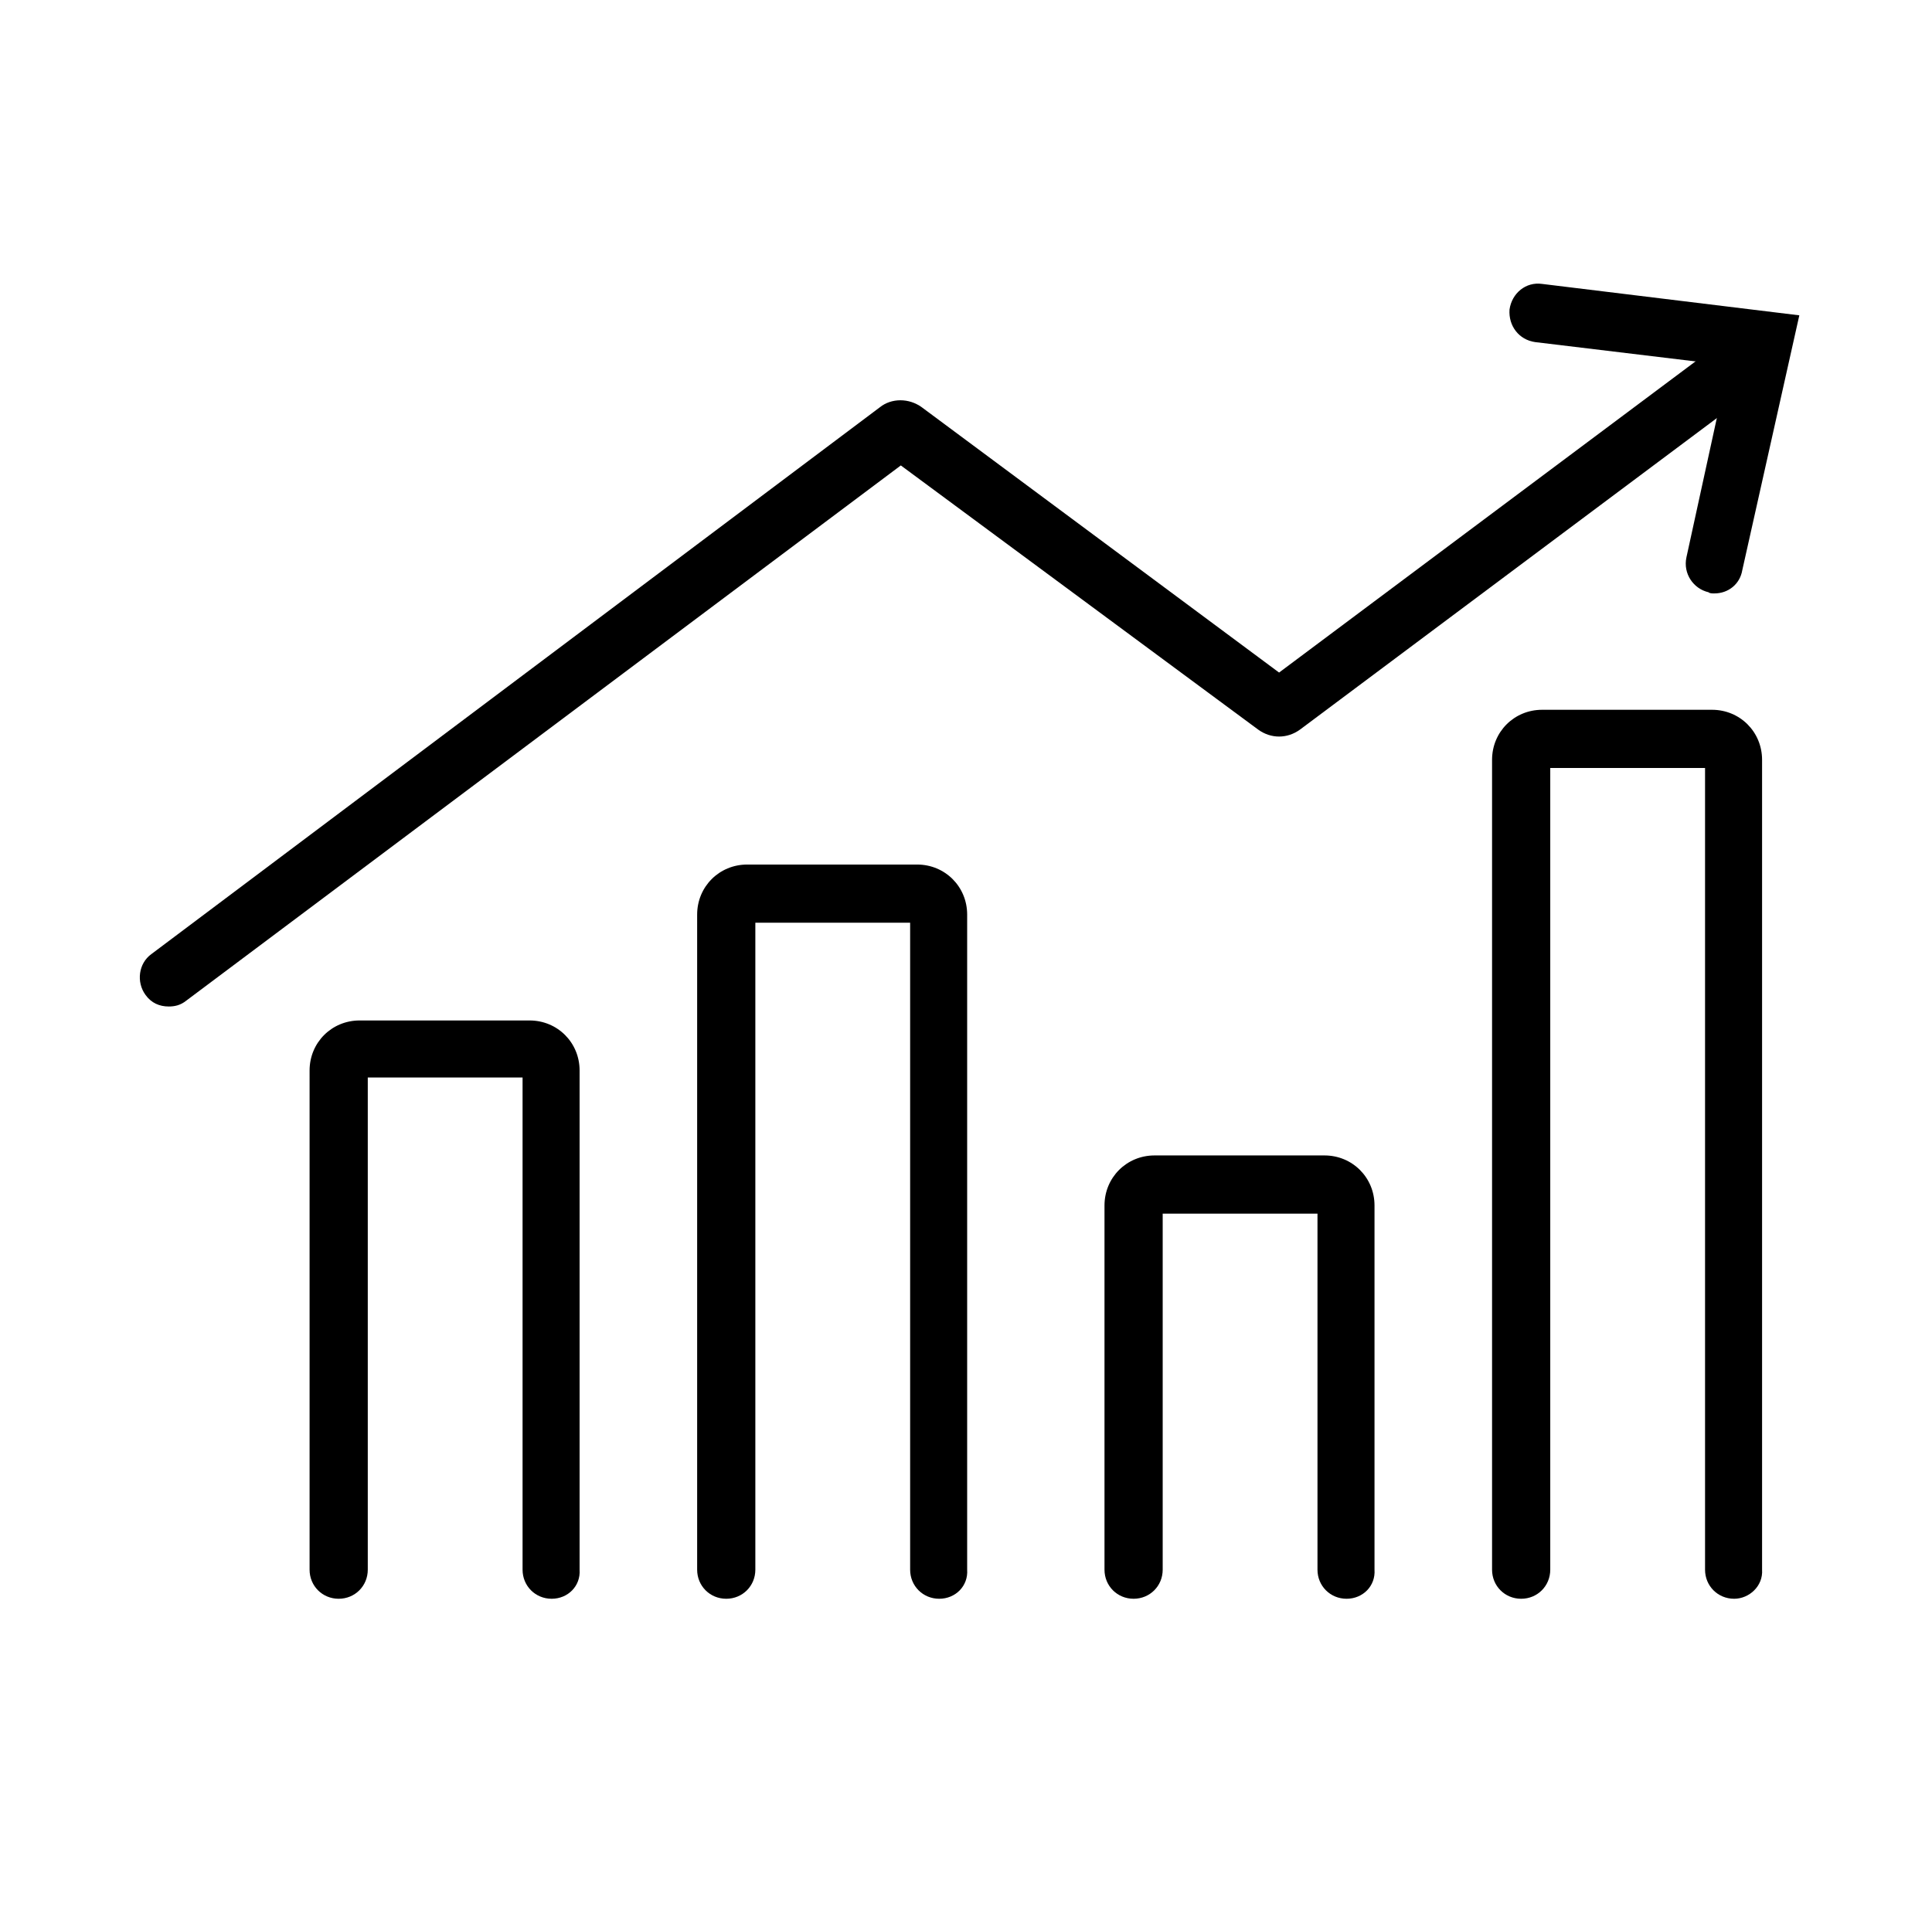
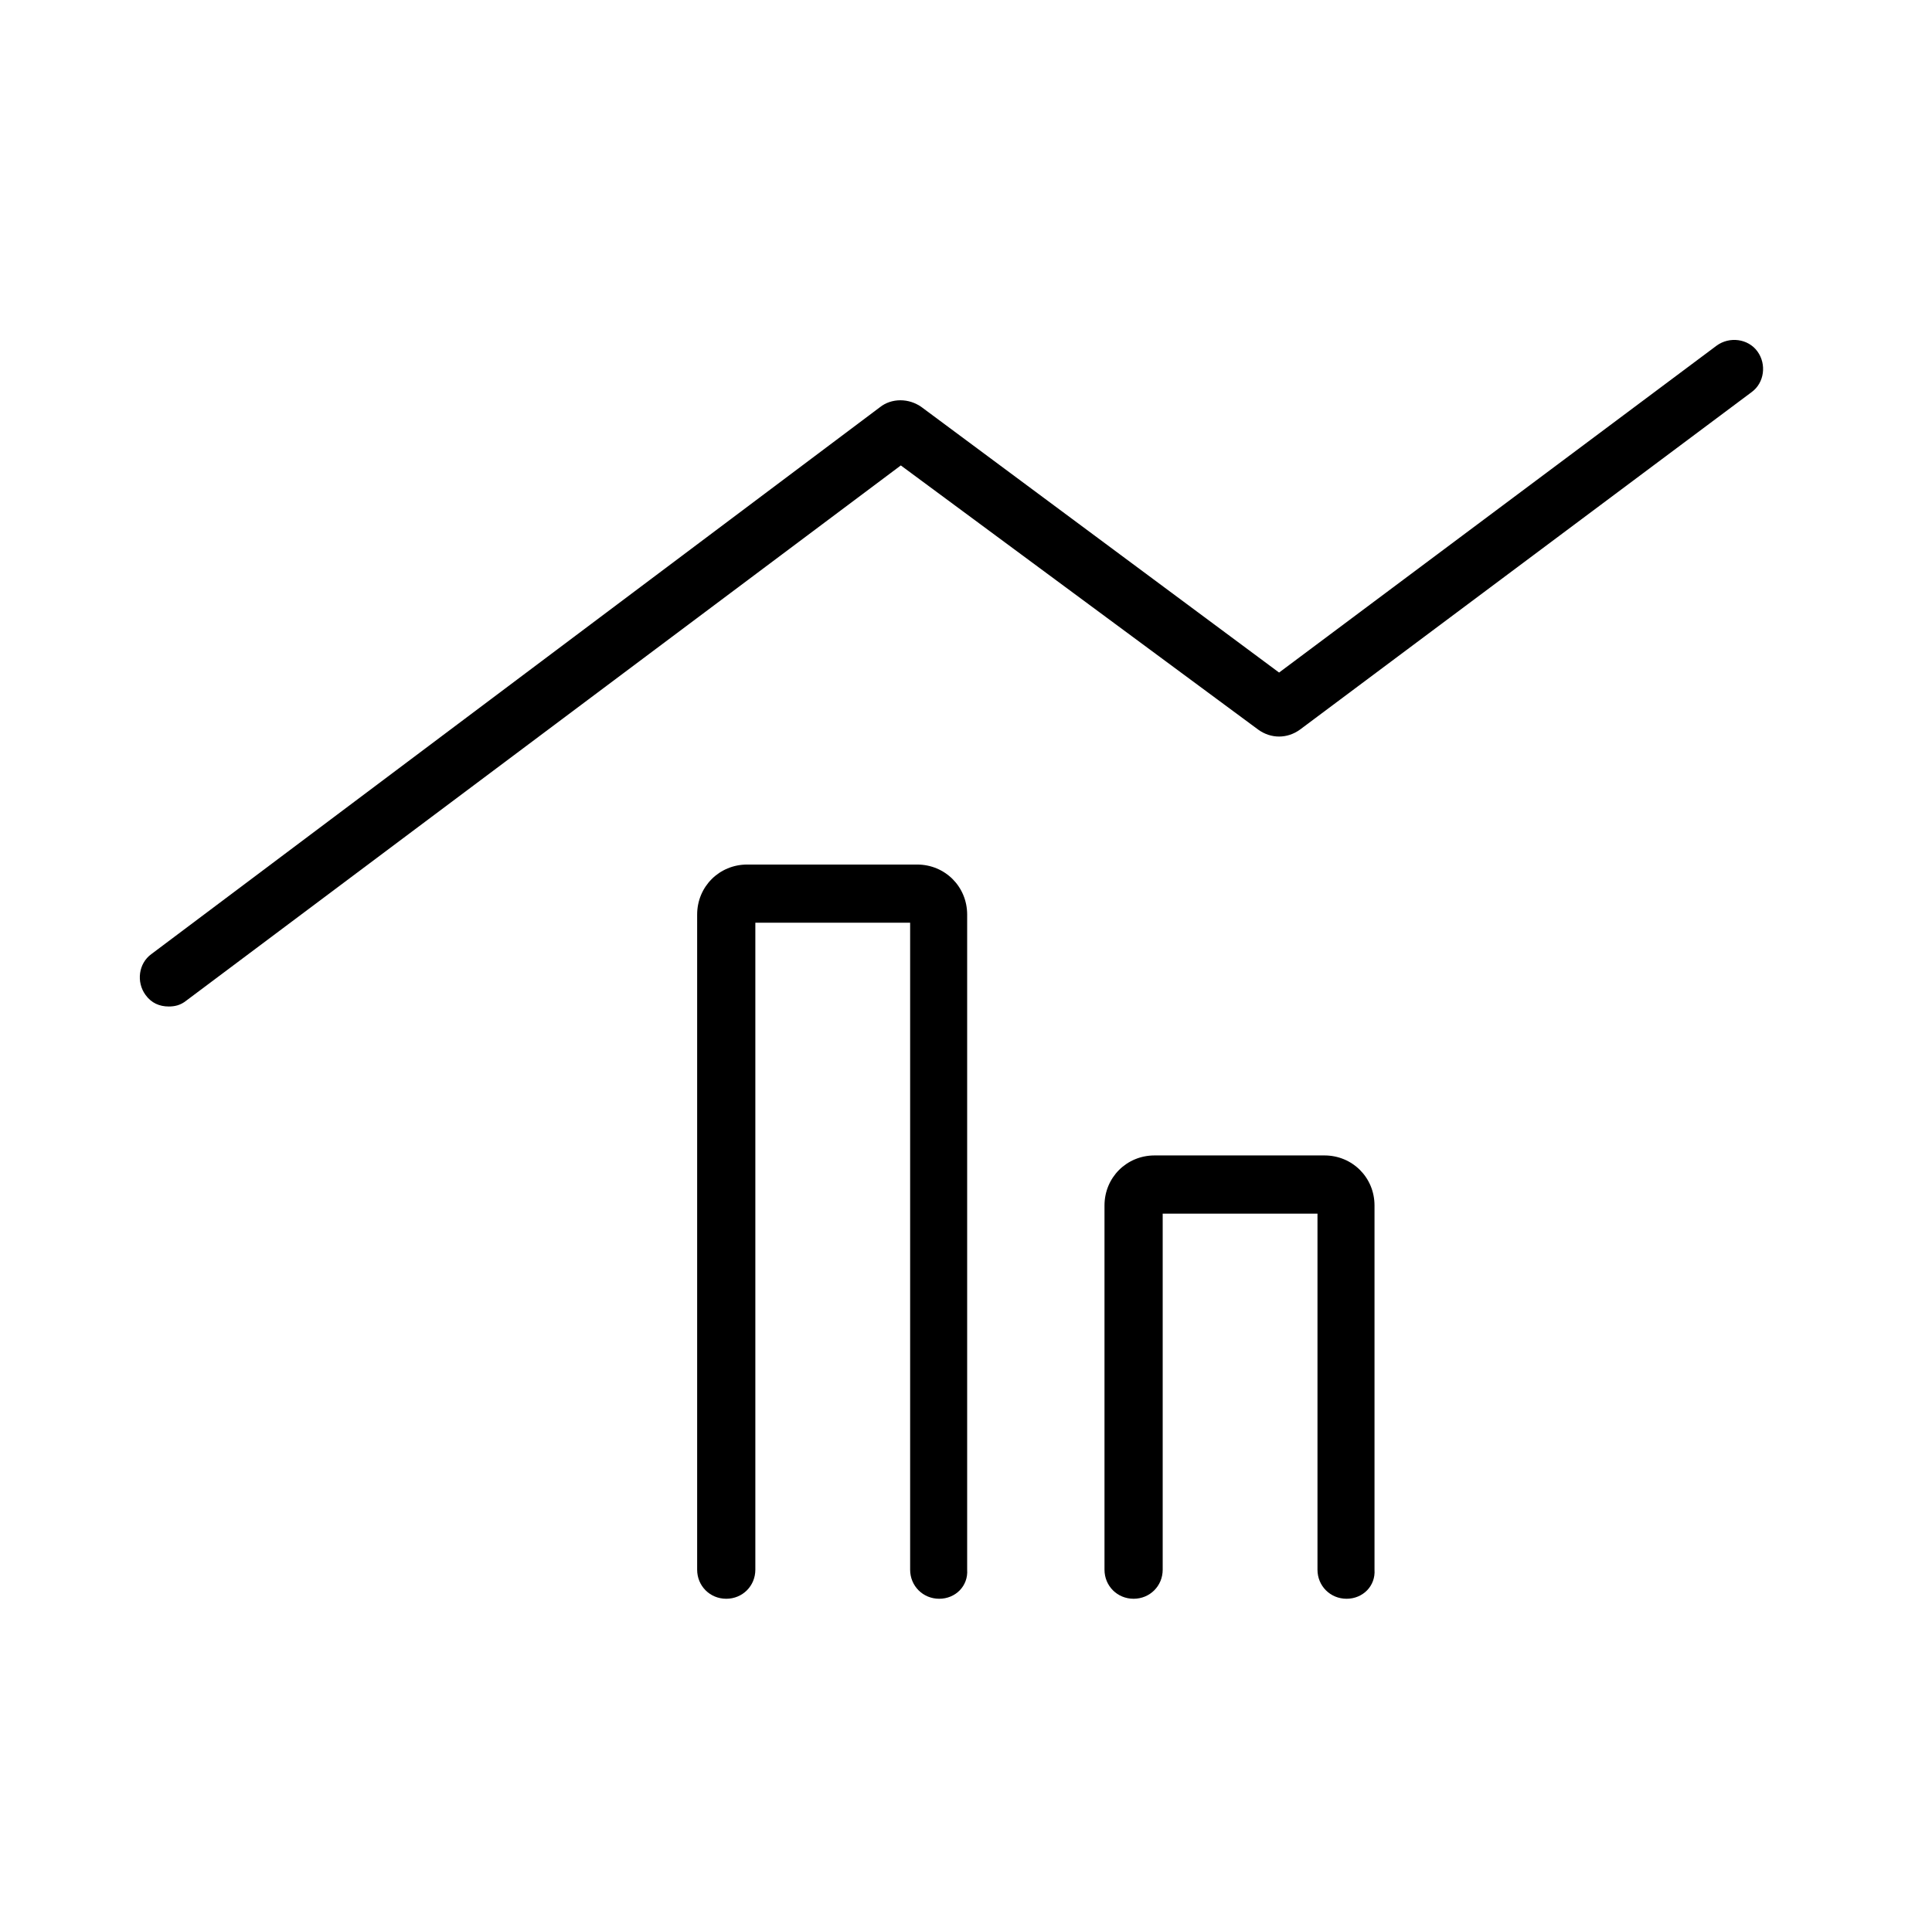
<svg xmlns="http://www.w3.org/2000/svg" version="1.1" id="レイヤー_1" x="0px" y="0px" viewBox="0 0 166 165.9" style="enable-background:new 0 0 166 165.9;" xml:space="preserve">
  <style type="text/css">
	.st0{fill:none;stroke:#000000;stroke-width:5;stroke-linecap:round;stroke-miterlimit:10;}
</style>
  <g>
-     <path d="M47.4,137.4c-1.4,0-2.5-1.1-2.5-2.5V92.6H31.6v42.3c0,1.4-1.1,2.5-2.5,2.5s-2.5-1.1-2.5-2.5V92c0-2.4,1.9-4.3,4.3-4.3h14.6   c2.4,0,4.3,1.9,4.3,4.3v42.9C49.9,136.3,48.8,137.4,47.4,137.4z" />
    <path d="M80.7,137.4c-1.4,0-2.5-1.1-2.5-2.5V79.3H64.9v55.6c0,1.4-1.1,2.5-2.5,2.5s-2.5-1.1-2.5-2.5V78.6c0-2.4,1.9-4.3,4.3-4.3   h14.6c2.4,0,4.3,1.9,4.3,4.3v56.3C83.2,136.3,82.1,137.4,80.7,137.4z" />
-     <path class="st0" d="M113.8,136.7" />
    <path d="M115.7,137.4c-1.4,0-2.5-1.1-2.5-2.5v-30.6H99.9v30.6c0,1.4-1.1,2.5-2.5,2.5s-2.5-1.1-2.5-2.5v-31.3c0-2.4,1.9-4.3,4.3-4.3   h14.6c2.4,0,4.3,1.9,4.3,4.3v31.3C118.2,136.3,117.1,137.4,115.7,137.4z" />
-     <path d="M149,137.4c-1.4,0-2.5-1.1-2.5-2.5V66h-13.3v68.9c0,1.4-1.1,2.5-2.5,2.5s-2.5-1.1-2.5-2.5V65.3c0-2.4,1.9-4.3,4.3-4.3h14.6   c2.4,0,4.3,1.9,4.3,4.3v69.6C151.5,136.3,150.3,137.4,149,137.4z" />
    <path d="M14.5,86.5c-0.8,0-1.5-0.3-2-1c-0.8-1.1-0.6-2.7,0.5-3.5l62.6-47c1-0.8,2.5-0.8,3.6,0l30.7,22.8l37.6-28.1   c1.1-0.8,2.7-0.6,3.5,0.5c0.8,1.1,0.6,2.7-0.5,3.5l-38.8,29c-1.1,0.8-2.5,0.8-3.6,0L77.4,40L16,86C15.5,86.4,15,86.5,14.5,86.5z    M78.6,39.1L78.6,39.1C78.6,39.1,78.6,39.1,78.6,39.1z" />
-     <path d="M147.3,51c-0.2,0-0.4,0-0.5-0.1c-1.3-0.3-2.2-1.6-1.9-3l3.6-16.5l-16.6-2c-1.4-0.2-2.3-1.4-2.2-2.8   c0.2-1.4,1.4-2.4,2.8-2.2l22.1,2.7L149.7,49C149.5,50.2,148.5,51,147.3,51z" />
  </g>
</svg>